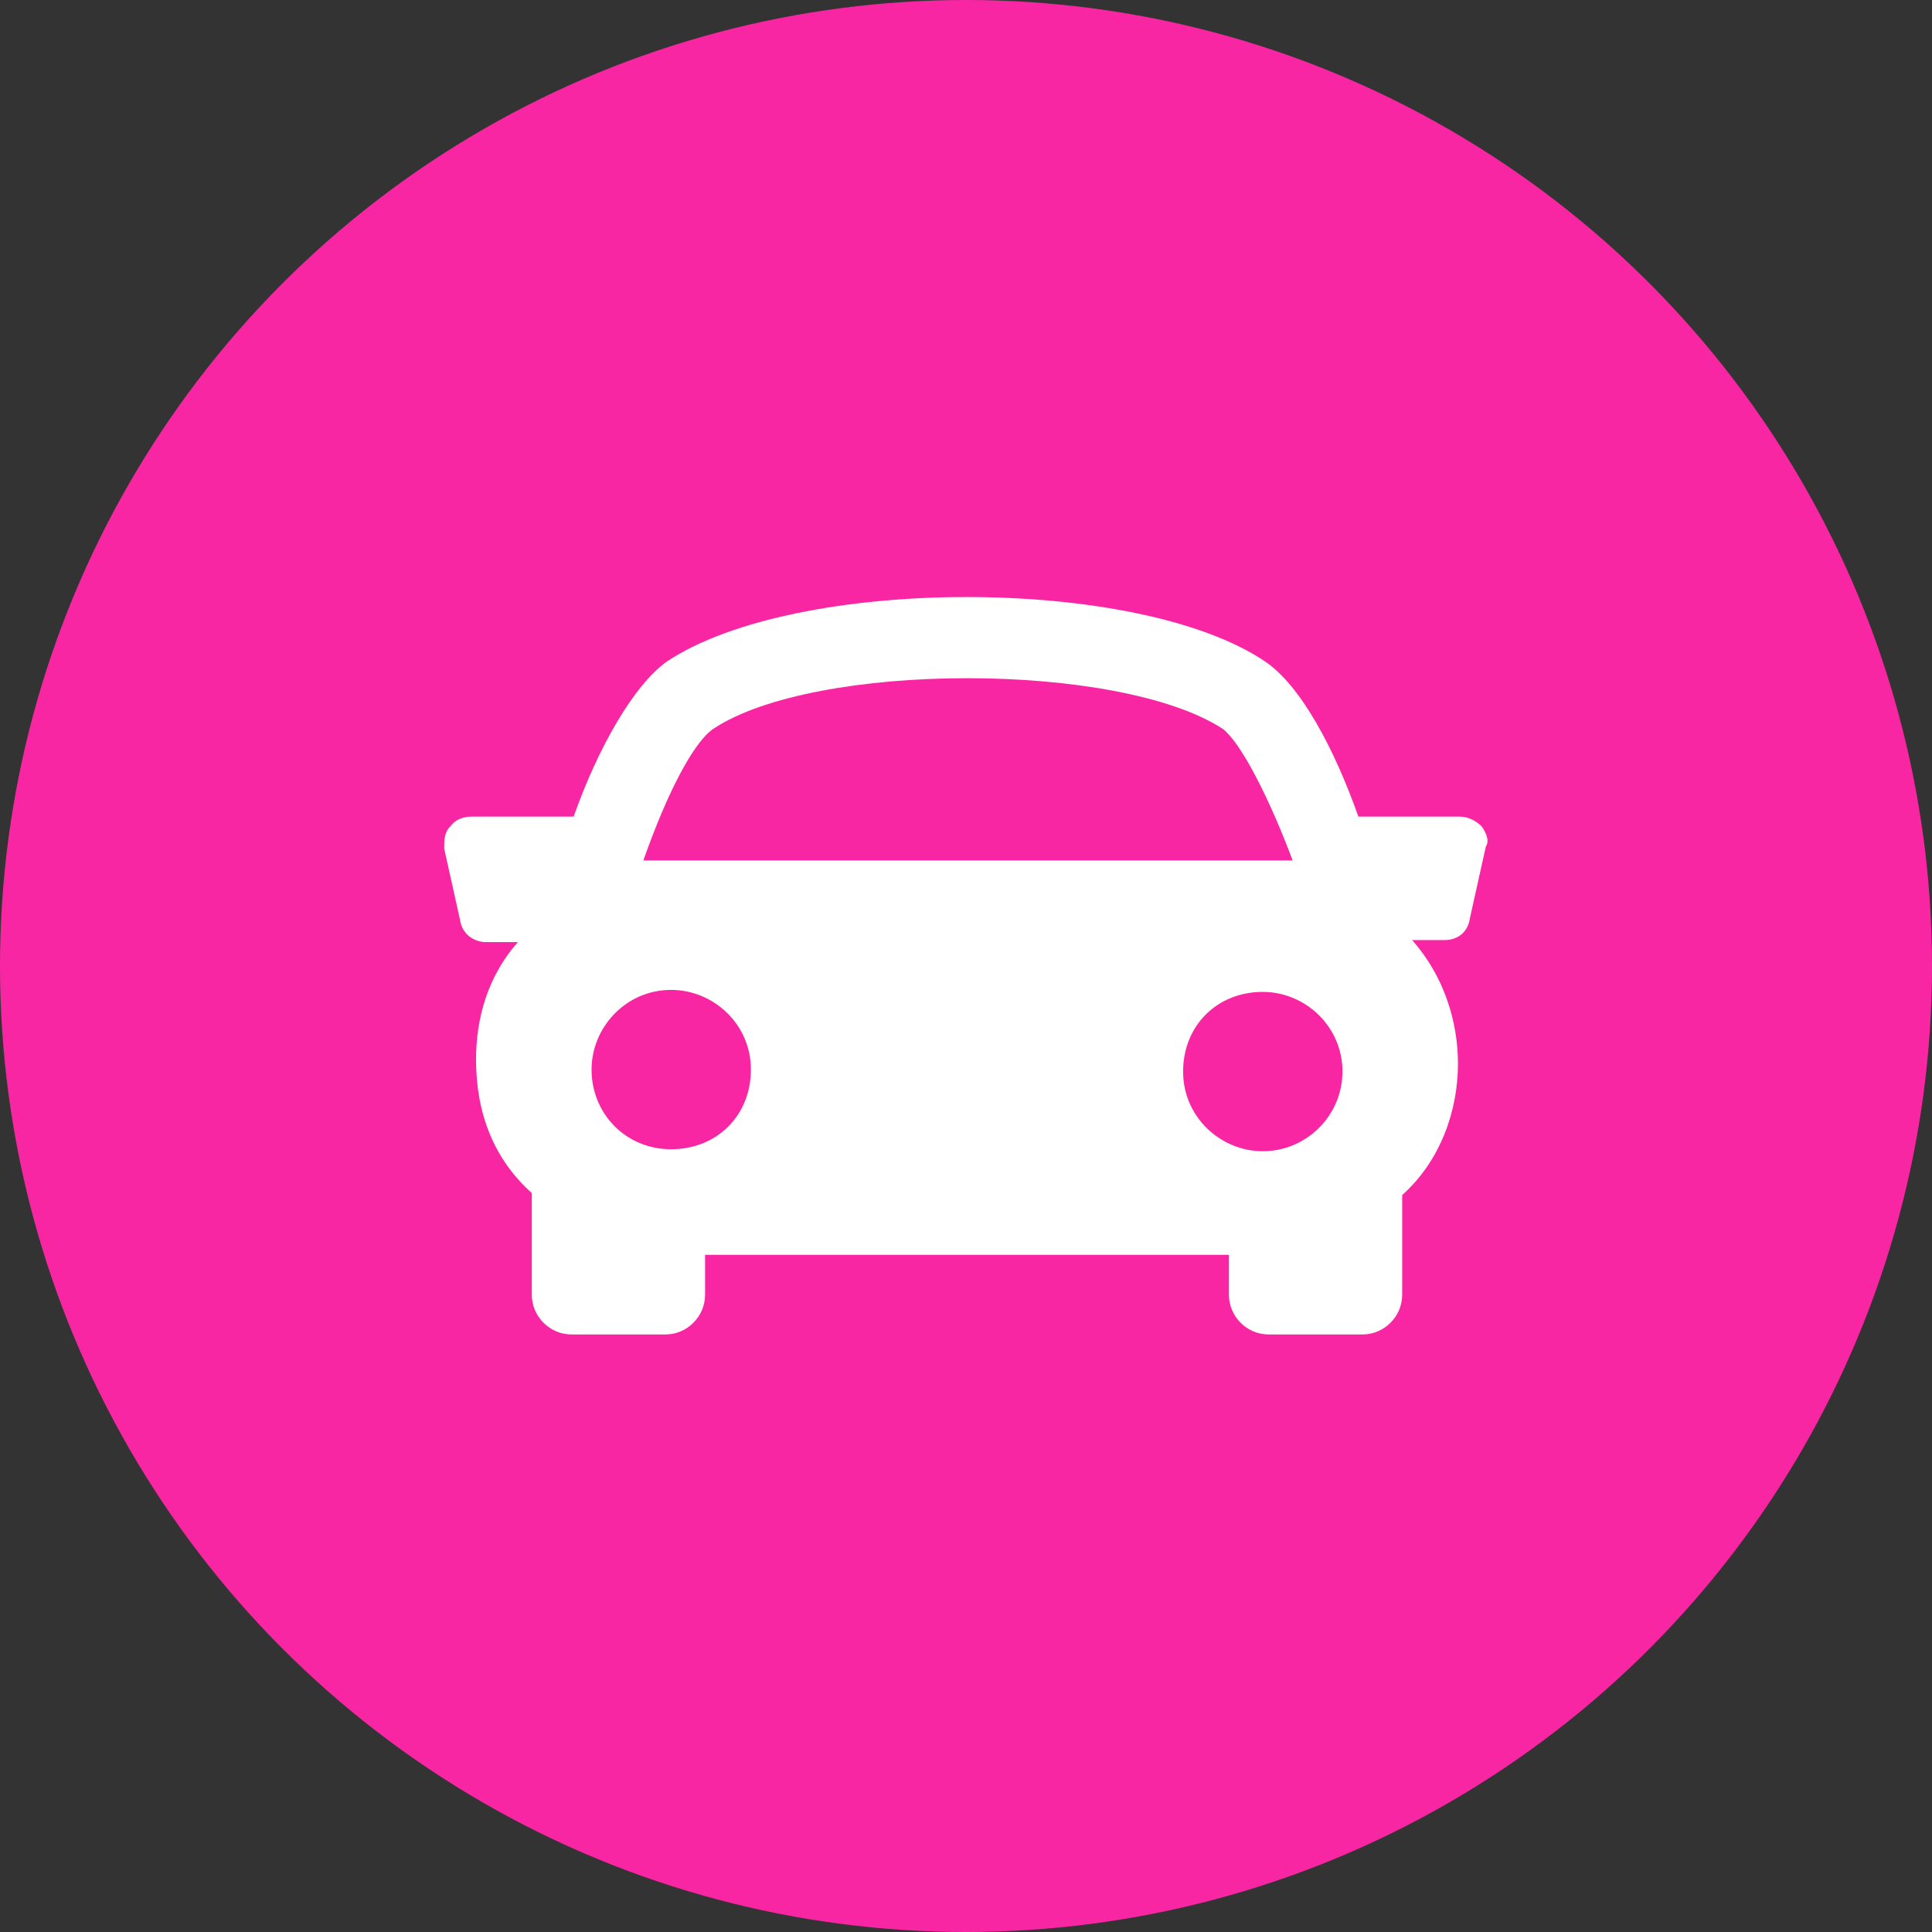
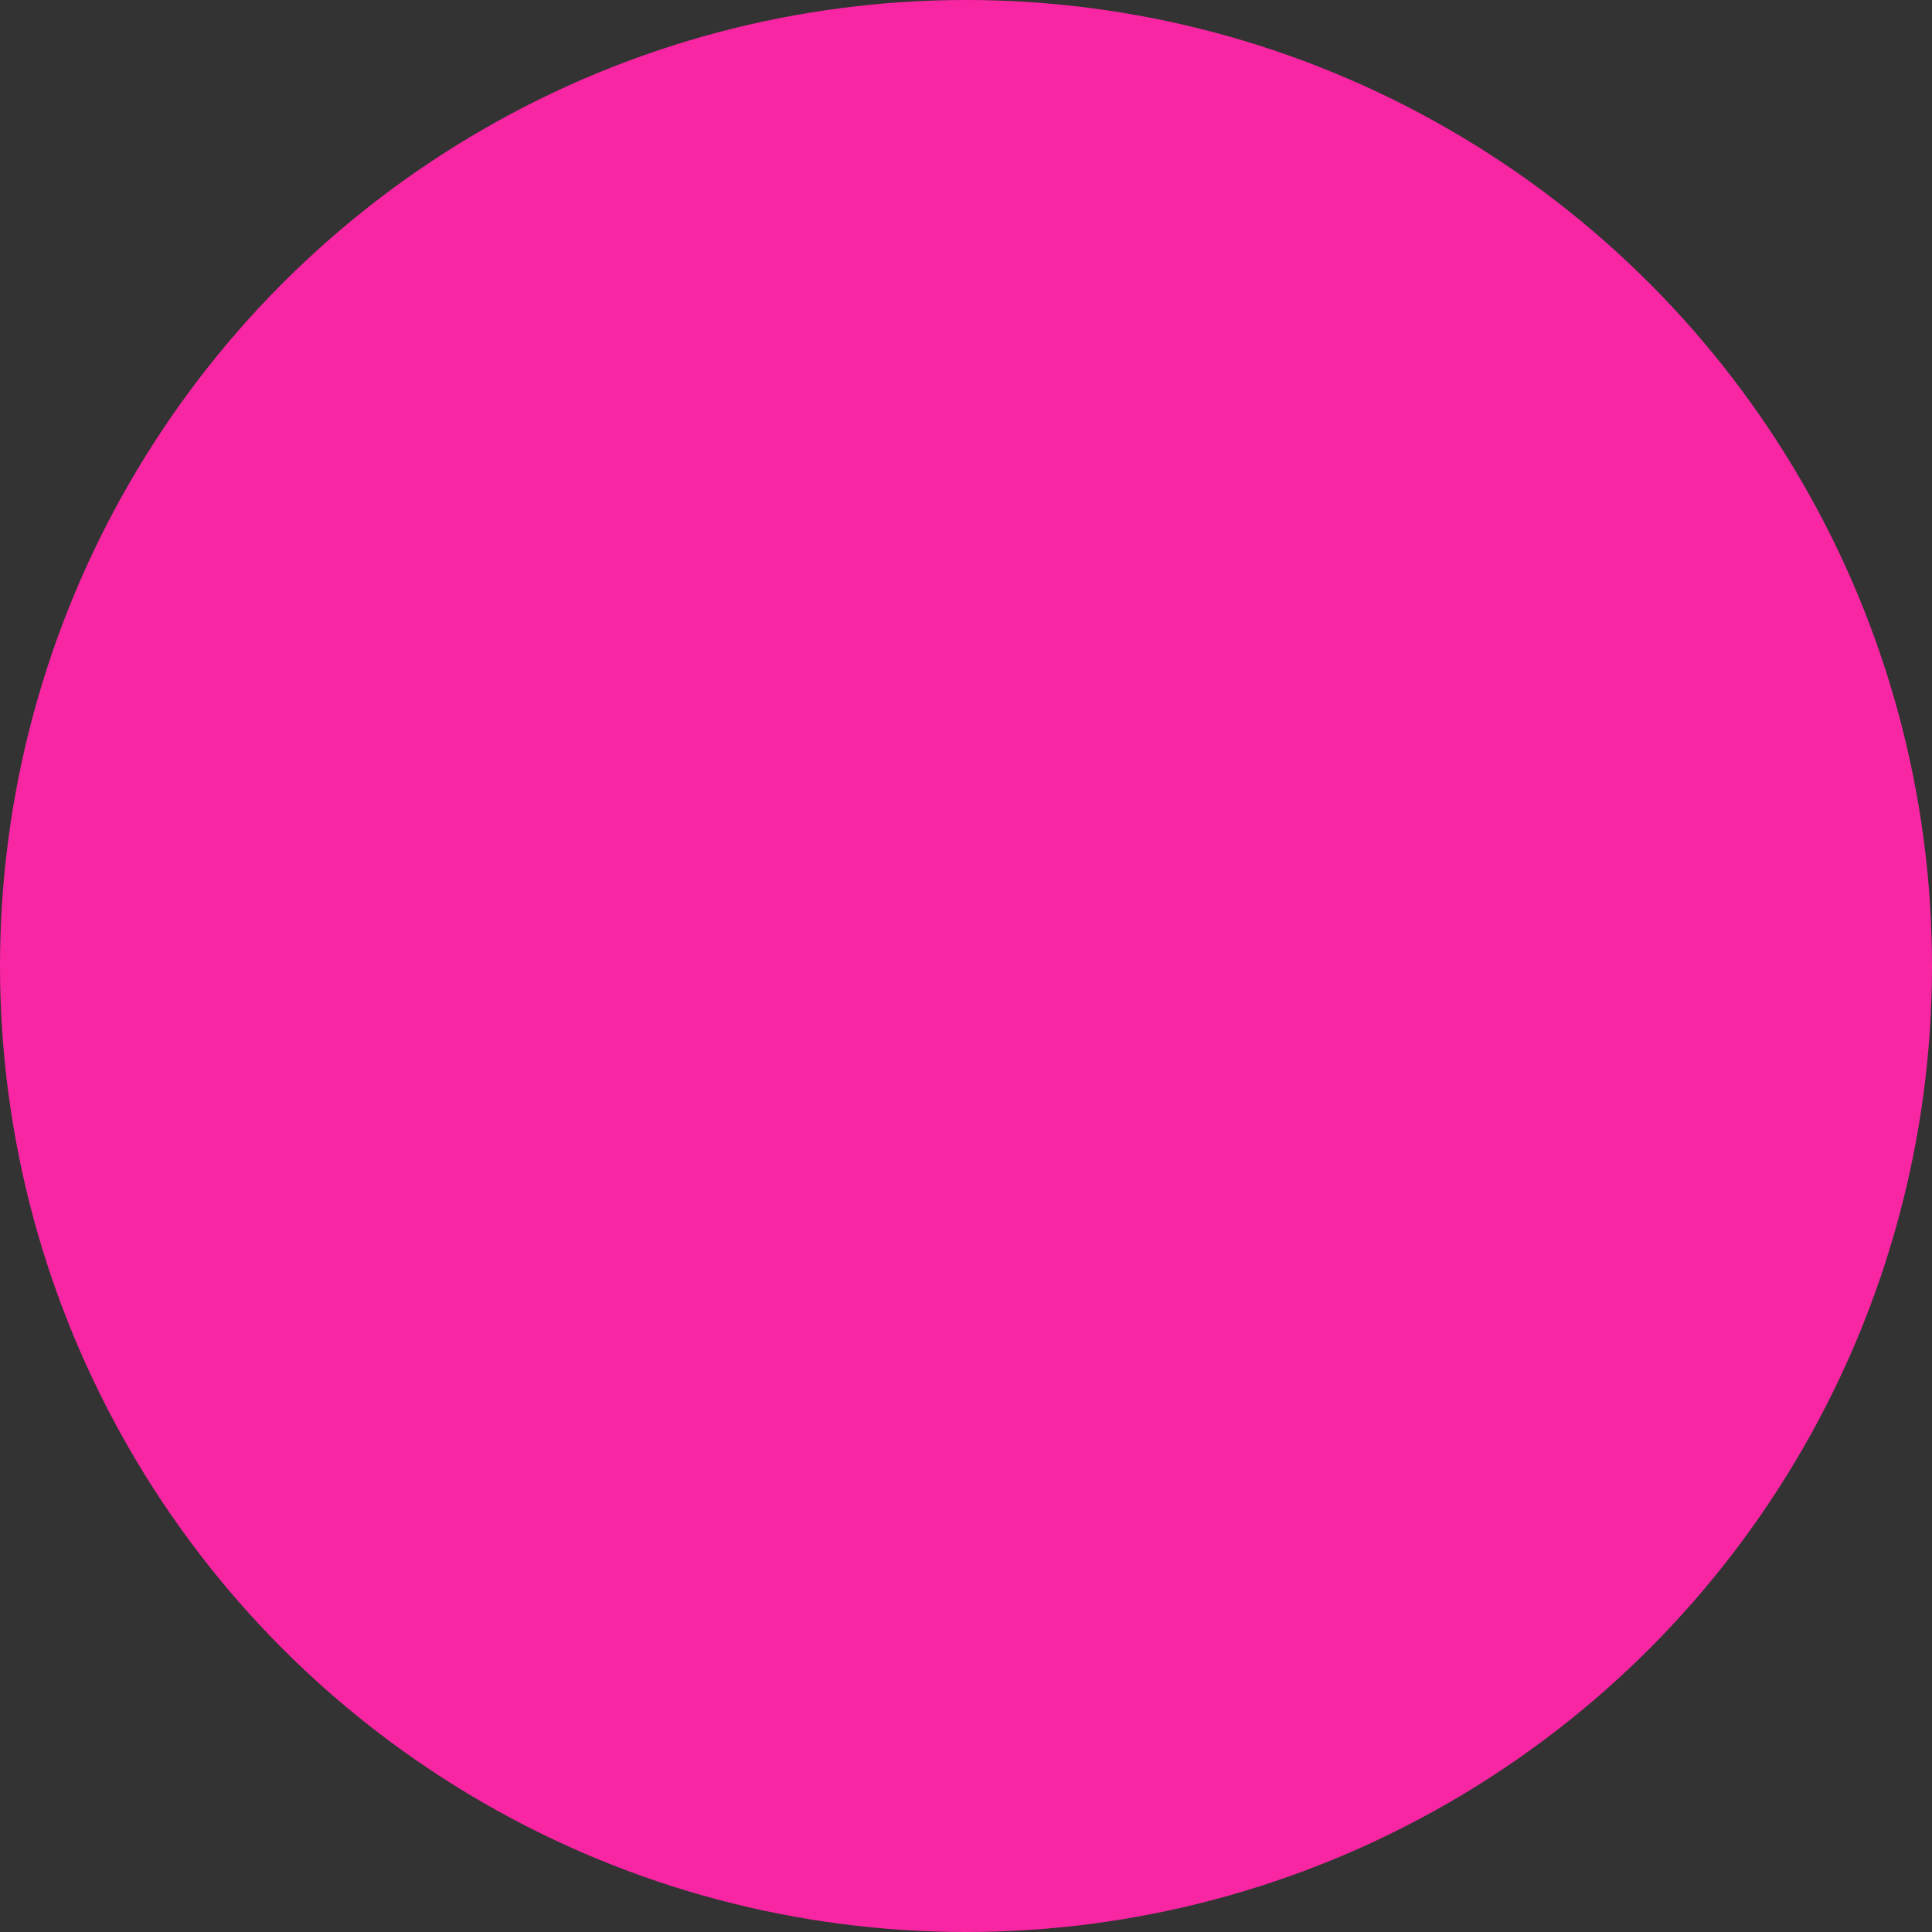
<svg xmlns="http://www.w3.org/2000/svg" version="1.1" id="Capa_1" x="0px" y="0px" viewBox="0 0 97 97" style="enable-background:new 0 0 97 97;" xml:space="preserve">
  <rect x="0" y="0" width="97" height="97" fill="#333333" stroke="none" />
  <style type="text/css">
	.st0{fill:#F926A3;}
	.st1{fill:#FFFFFF;}
</style>
  <circle class="st0" cx="48.5" cy="48.5" r="48.5" />
  <g>
    <g>
-       <path class="st1" d="M74.4,41.5c-0.3-0.3-0.7-0.5-1.1-0.5h-5.1c-1.2-3.4-2.9-6.6-4.7-7.8c-6.4-4.3-23.5-4.3-30,0    c-1.7,1.2-3.5,4.4-4.7,7.8h-5.1c-0.4,0-0.8,0.1-1.1,0.5c-0.3,0.3-0.3,0.7-0.3,1.1l0.8,3.6c0.1,0.7,0.7,1.1,1.3,1.1H26    c-1.5,1.7-2.1,3.8-2.1,5.9c0,2.7,0.9,5,2.8,6.7l0,0V65c0,1.1,0.9,2,2,2h4.7c1.1,0,2-0.9,2-2v-2h26.3v2c0,1.1,0.9,2,2,2h4.7    c1.1,0,2-0.9,2-2v-5c1.9-1.7,2.8-4.2,2.8-6.6c0-2.1-0.7-4.4-2.3-6.2h1.6c0.7,0,1.2-0.4,1.3-1.1l0.8-3.6    C74.8,42.2,74.6,41.8,74.4,41.5z M35.8,36.6c5.1-3.4,20.4-3.4,25.6,0c0.9,0.7,2.3,3.4,3.5,6.6H32.3C33.5,39.8,34.8,37.3,35.8,36.6    z M29.7,53.7c0-2.1,1.7-4,4-4c2.1,0,4,1.7,4,4c0,2.3-1.7,4-4,4S29.7,55.9,29.7,53.7z M63.4,57.8c-2.1,0-4-1.7-4-4c0-2.3,1.7-4,4-4    c2.1,0,4,1.7,4,4C67.4,56,65.6,57.8,63.4,57.8z" />
-     </g>
+       </g>
  </g>
</svg>